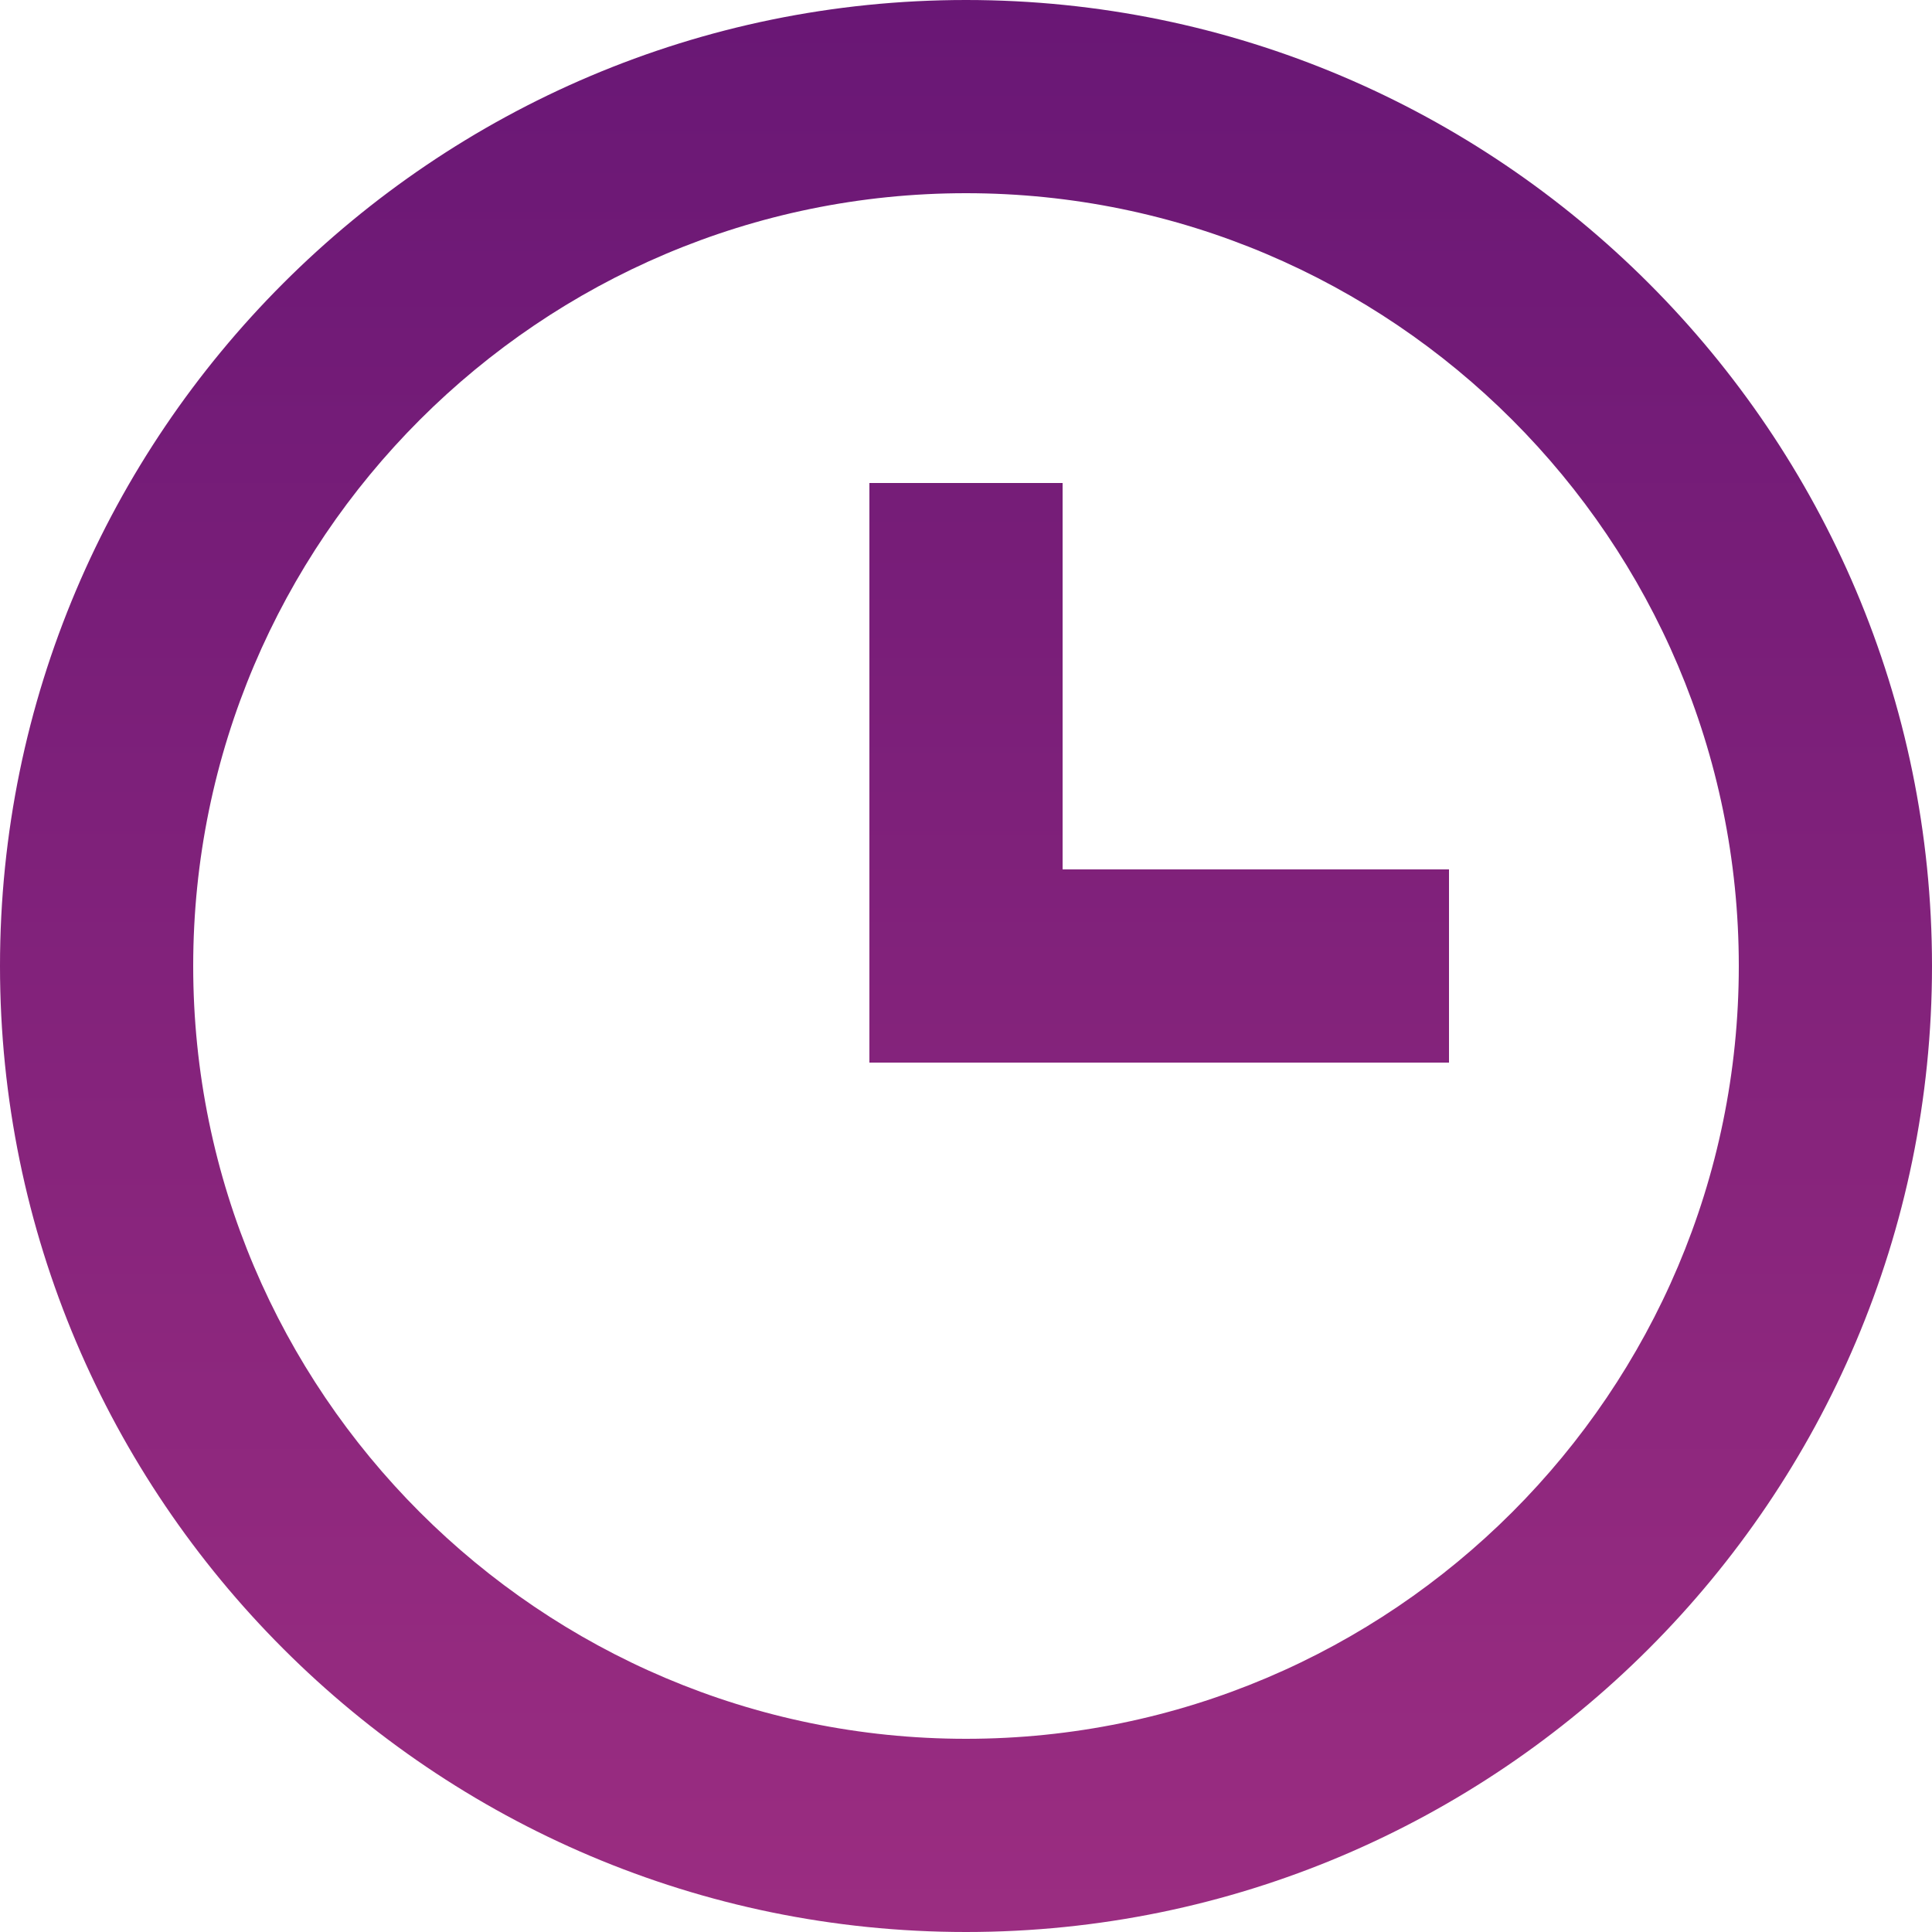
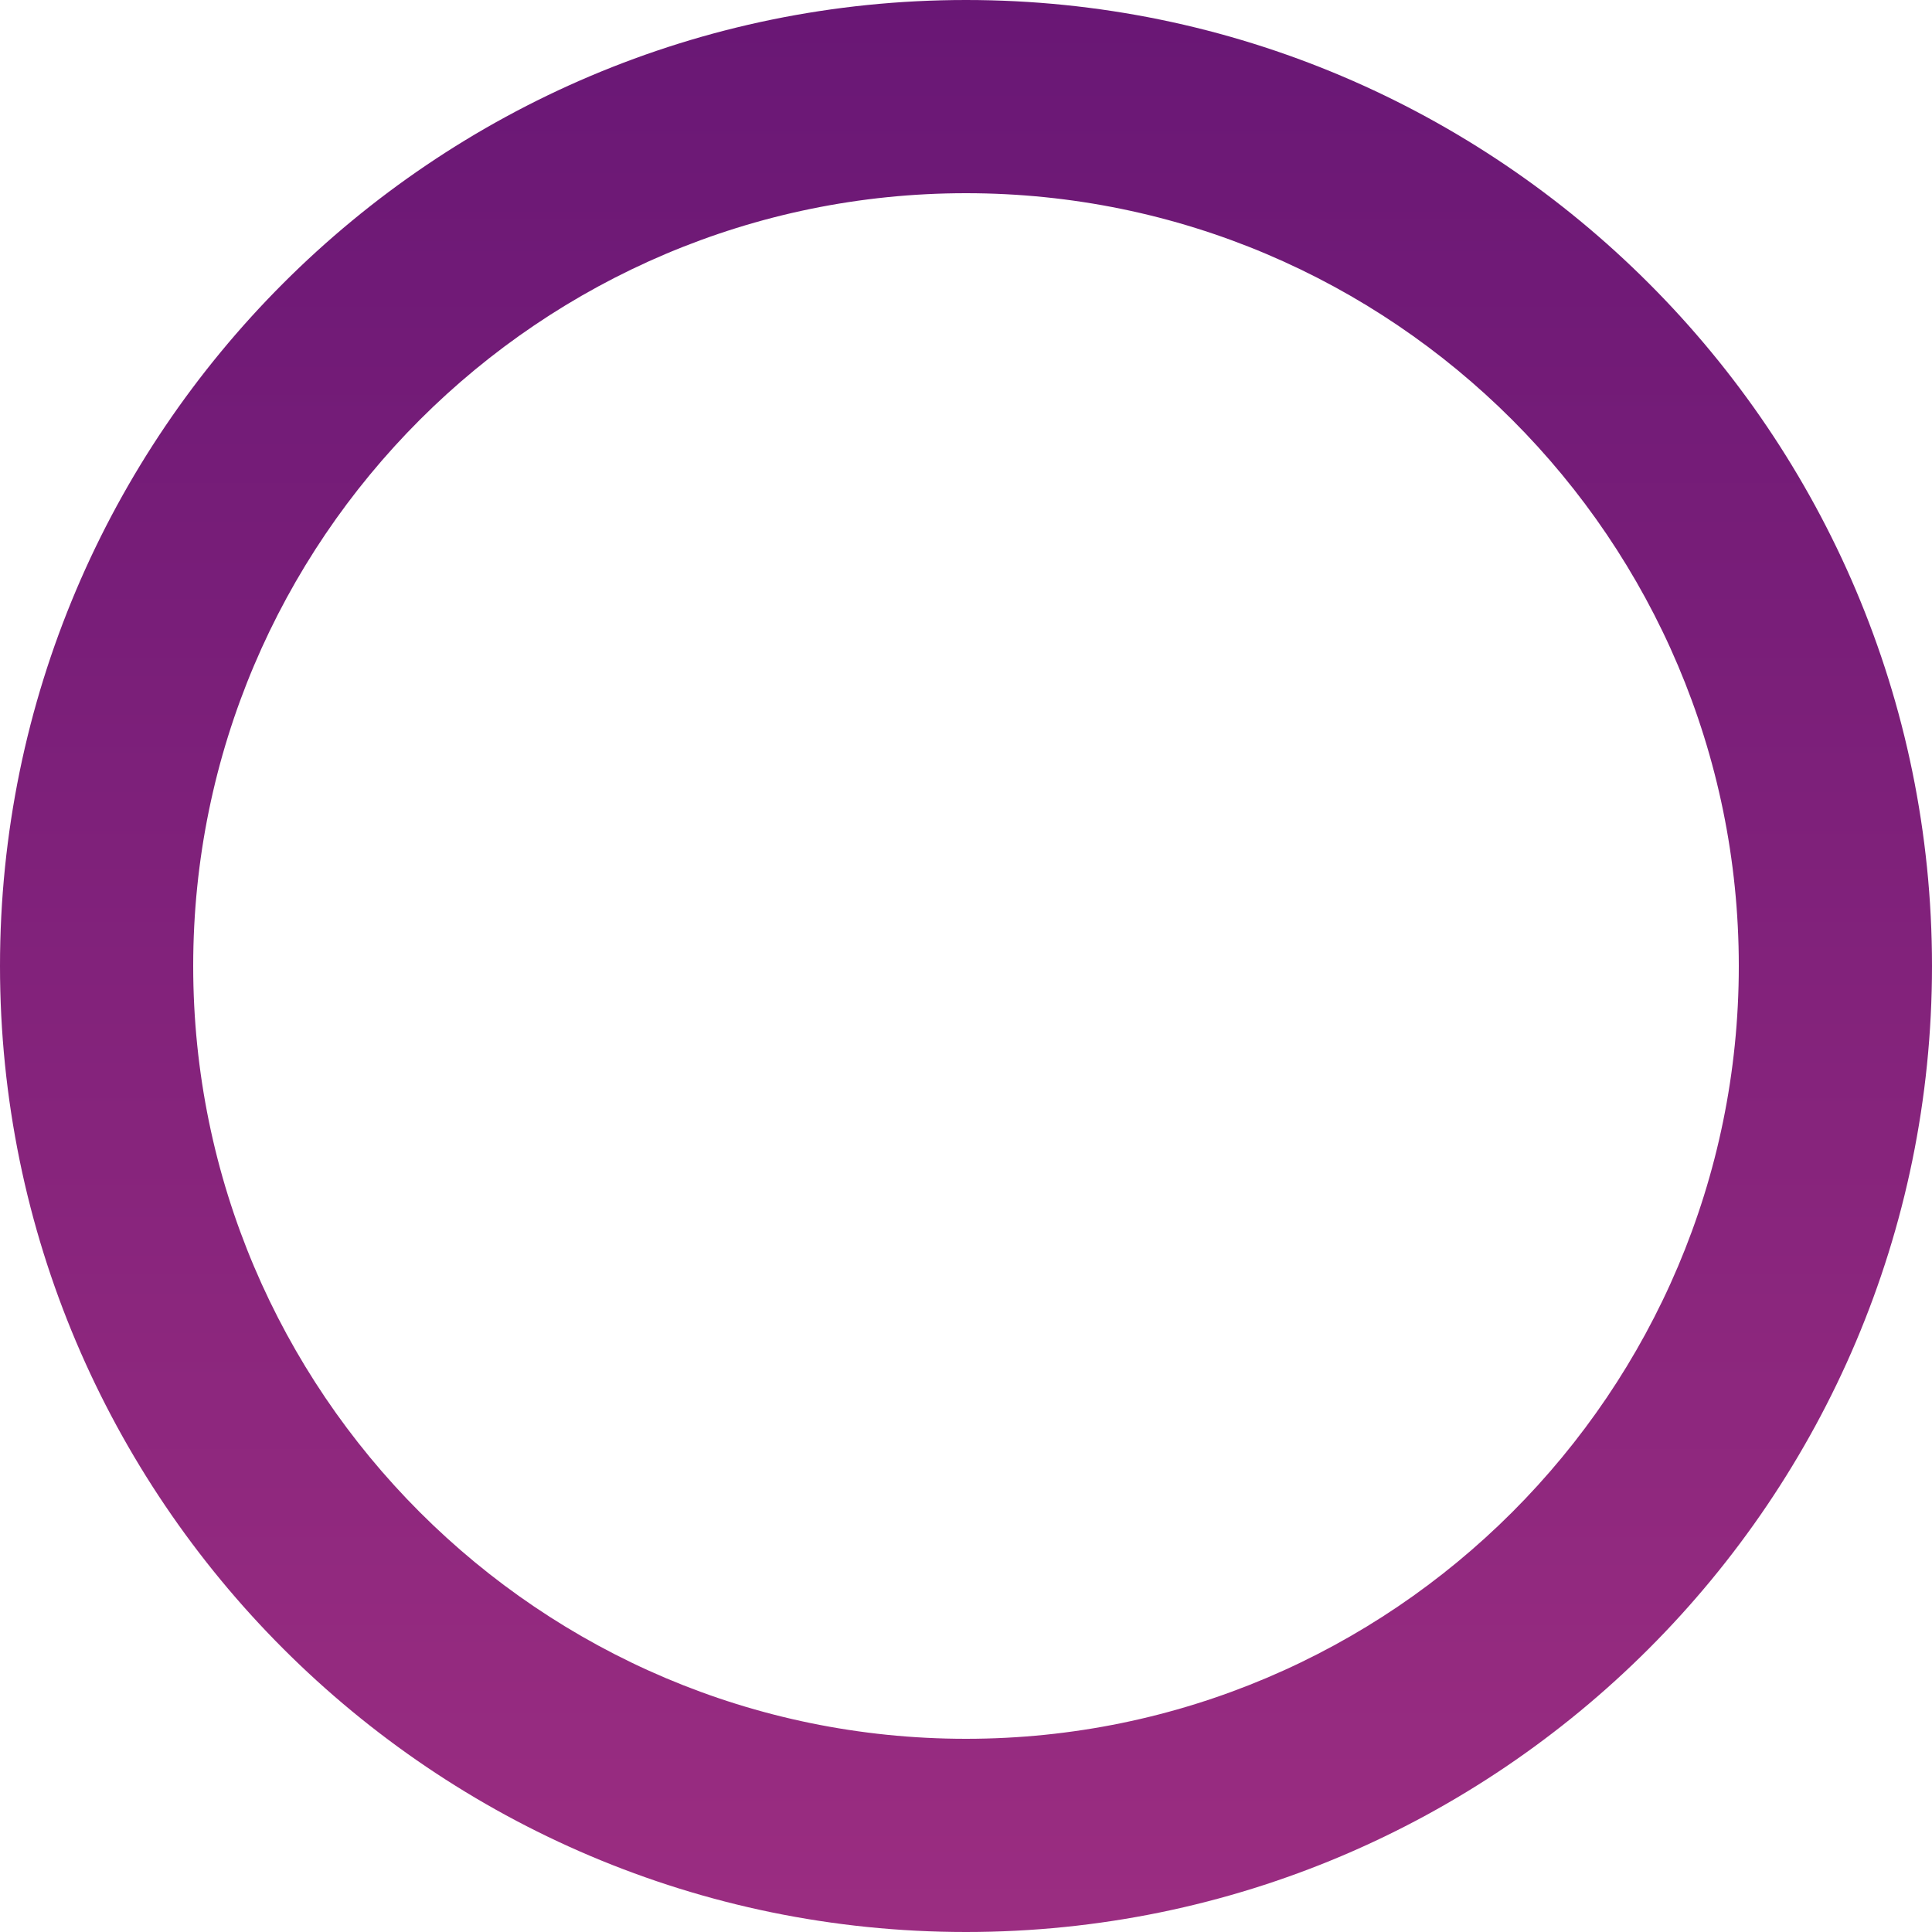
<svg xmlns="http://www.w3.org/2000/svg" width="20" height="20" viewBox="0 0 20 20" fill="none">
  <path d="M10 0C4.486 0 0 4.486 0 10C0 15.514 4.486 20 10 20C15.514 20 20 15.514 20 10C20 4.486 15.514 0 10 0ZM10 18C5.589 18 2 14.411 2 10C2 5.589 5.589 2 10 2C14.411 2 18 5.589 18 10C18 14.411 14.411 18 10 18Z" fill="url(#paint0_linear_12434_5003)" />
-   <path d="M11 5H9V11H15V9H11V5Z" fill="url(#paint1_linear_12434_5003)" />
  <defs>
    <linearGradient id="paint0_linear_12434_5003" x1="10" y1="0" x2="10" y2="20" gradientUnits="userSpaceOnUse">
      <stop stop-color="#691775" />
      <stop offset="1" stop-color="#9B2D81" />
    </linearGradient>
    <linearGradient id="paint1_linear_12434_5003" x1="10" y1="0" x2="10" y2="20" gradientUnits="userSpaceOnUse">
      <stop stop-color="#691775" />
      <stop offset="1" stop-color="#9B2D81" />
    </linearGradient>
  </defs>
</svg>